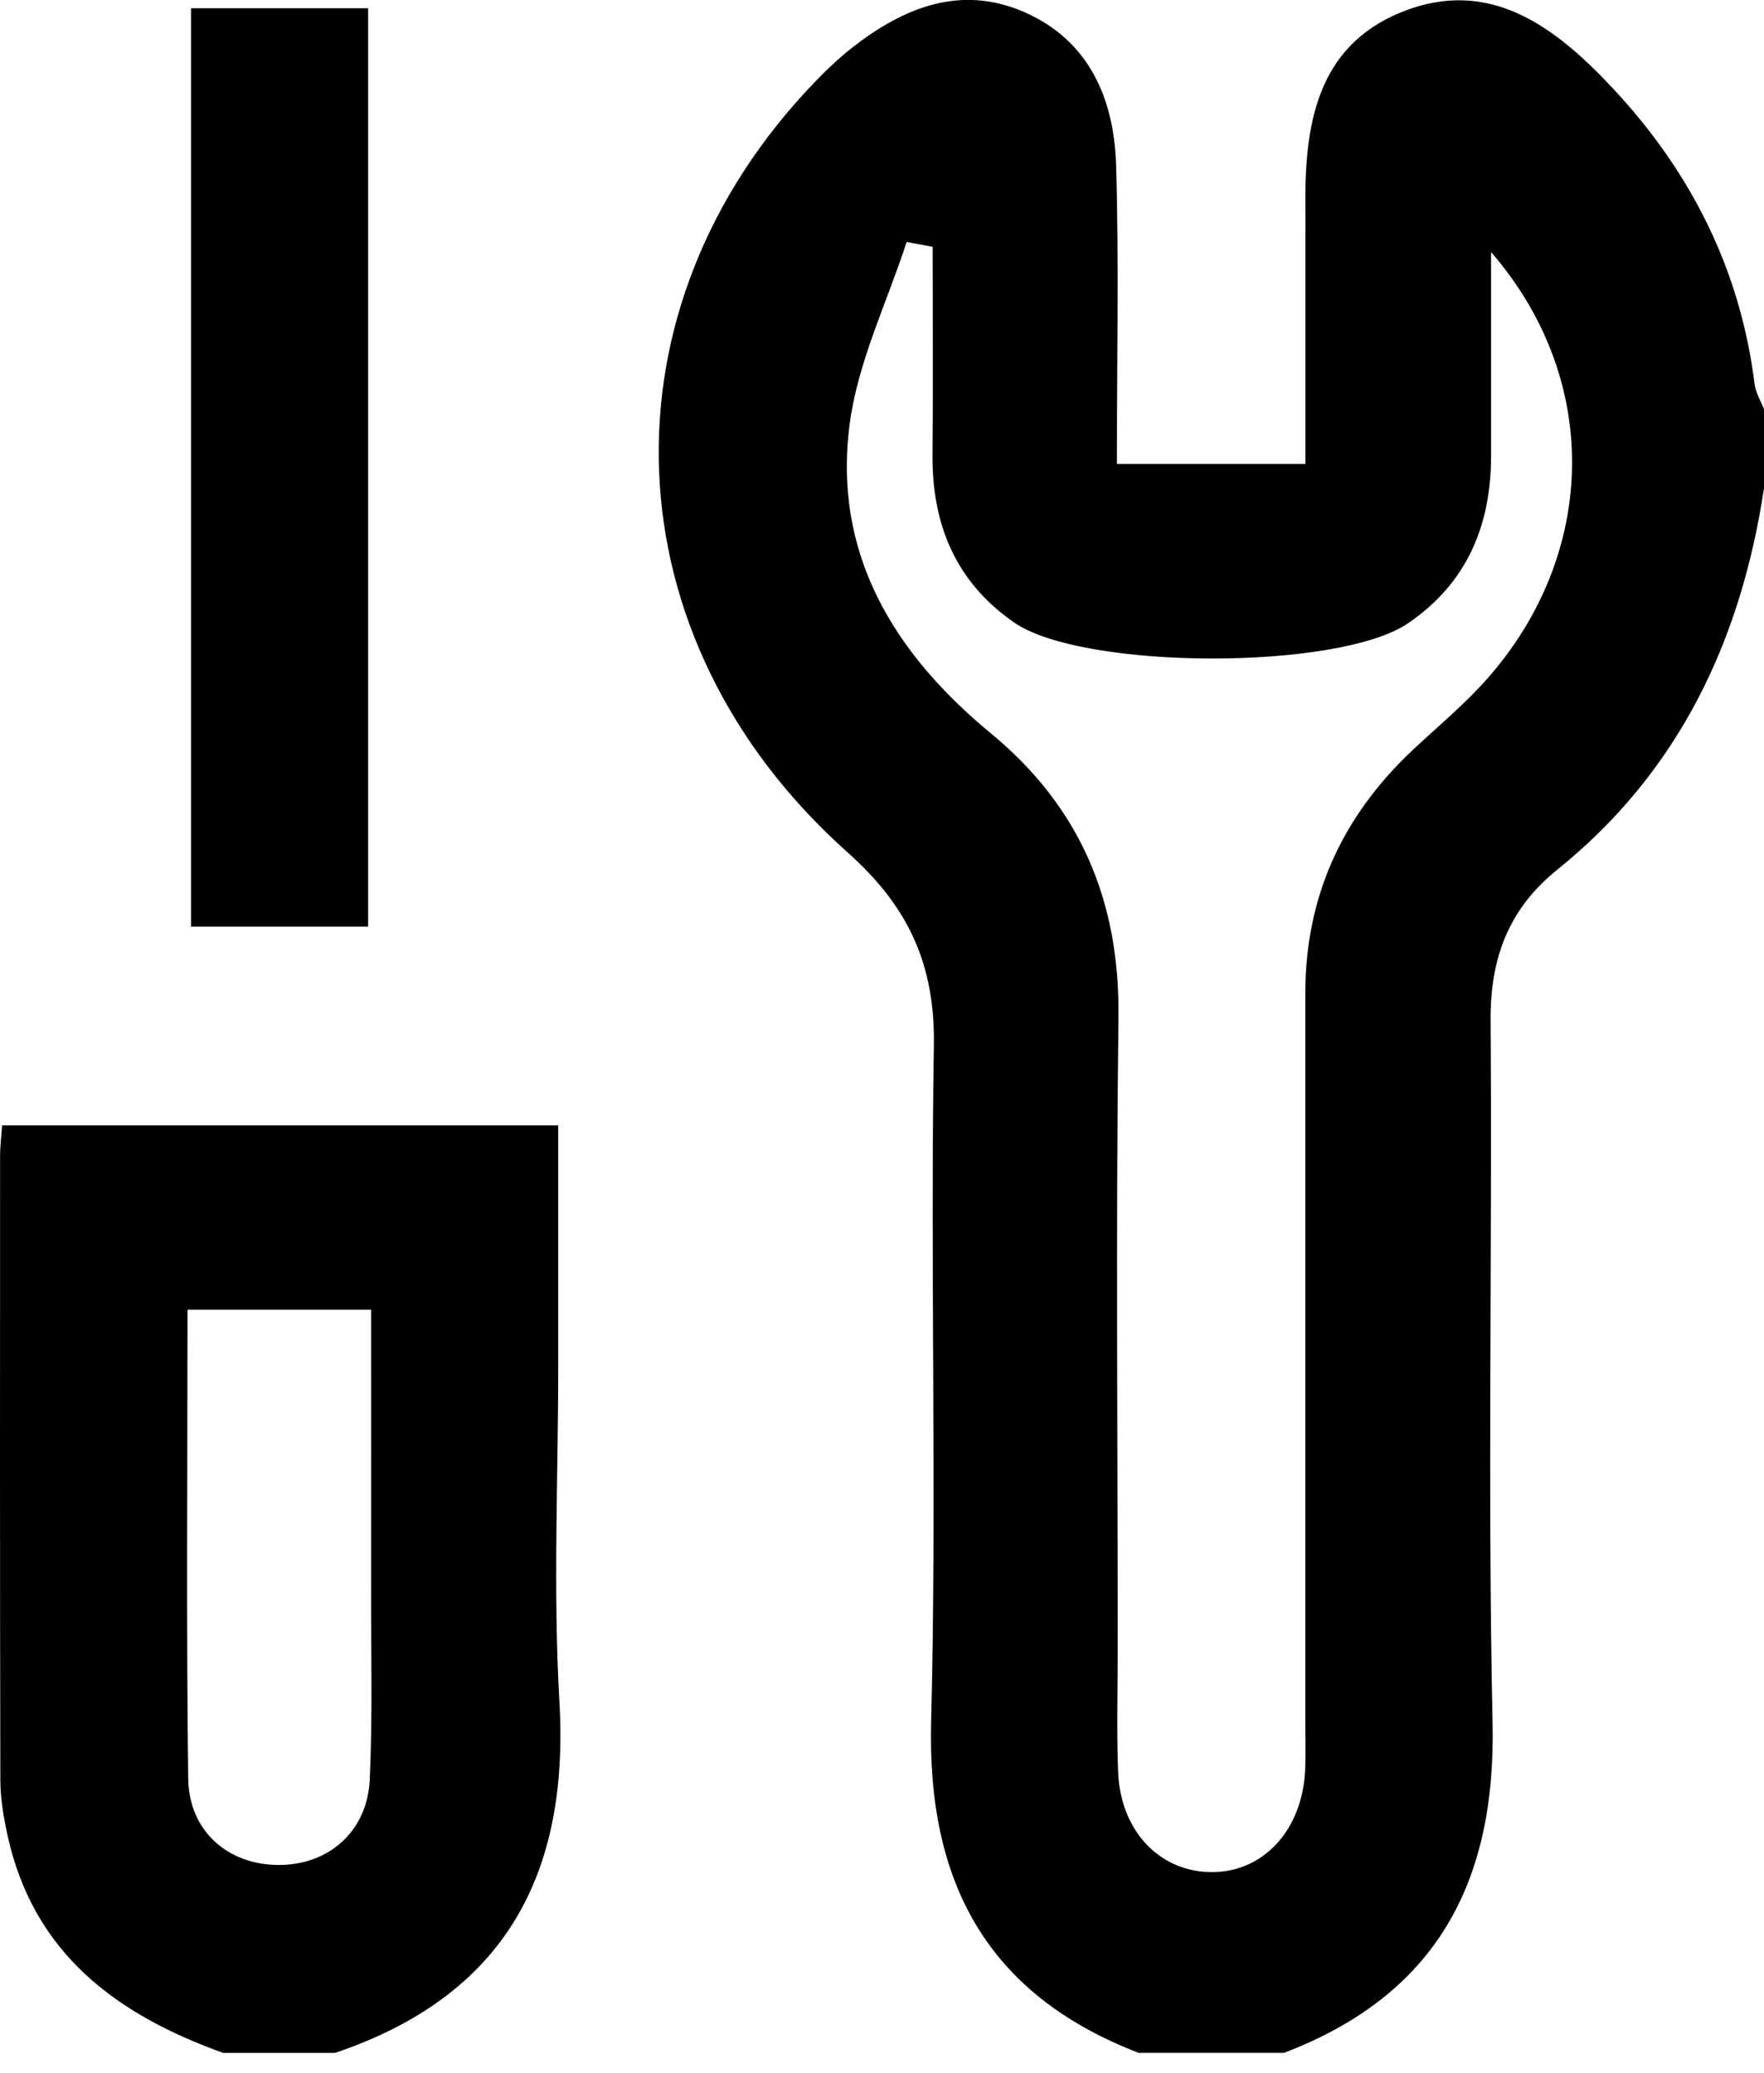
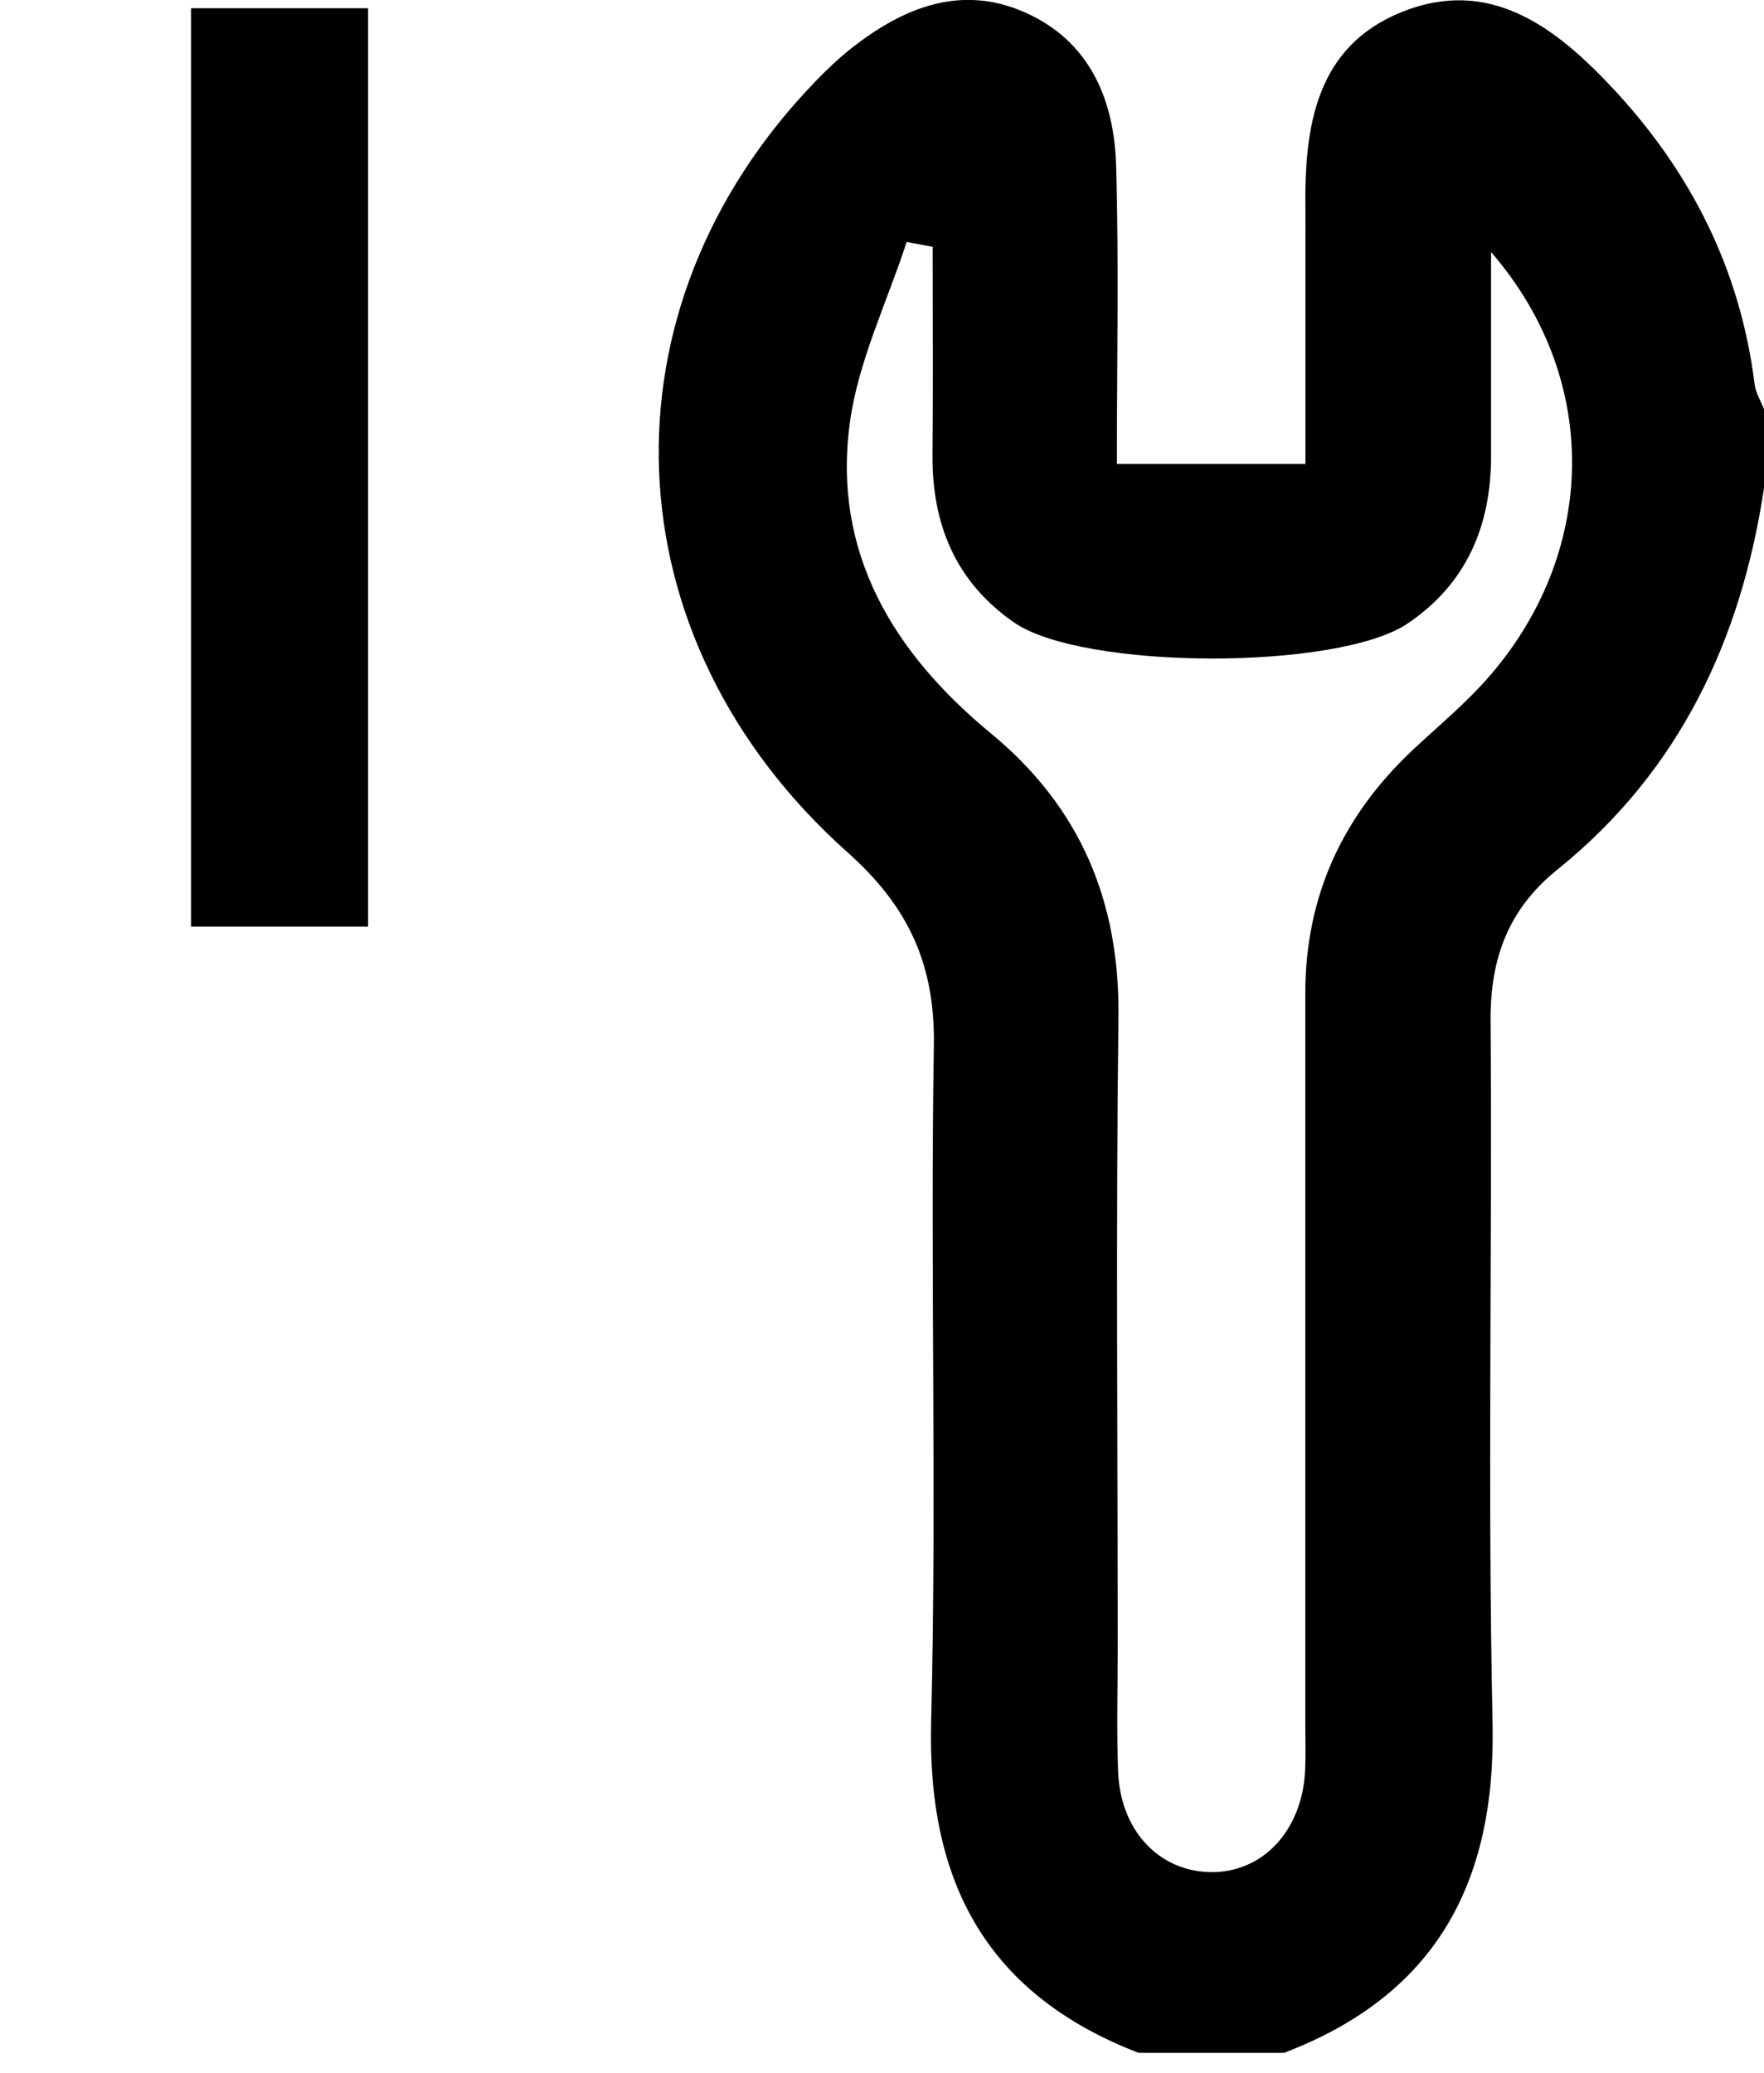
<svg xmlns="http://www.w3.org/2000/svg" width="40" height="47" viewBox="0 0 40 47" fill="none">
  <g clip-path="url(#clip0_2346_981)">
    <path d="M25.823 46.553C22.38 45.227 21.022 42.686 21.114 39.043C21.244 33.94 21.092 28.83 21.176 23.724C21.207 21.88 20.608 20.567 19.222 19.331C13.772 14.471 13.509 6.992 18.499 1.837C18.762 1.564 19.04 1.301 19.338 1.069C20.497 0.167 21.782 -0.35 23.214 0.269C24.697 0.911 25.265 2.242 25.309 3.755C25.373 5.98 25.326 8.209 25.326 10.521H29.601C29.601 8.829 29.601 7.154 29.601 5.481C29.601 5.228 29.604 4.975 29.601 4.721C29.578 2.864 29.841 1.055 31.787 0.272C33.776 -0.528 35.264 0.607 36.56 1.99C38.339 3.888 39.462 6.108 39.787 8.711C39.811 8.907 39.928 9.093 40.002 9.282V11.057C39.483 14.511 38.08 17.491 35.316 19.718C34.207 20.611 33.79 21.73 33.8 23.142C33.839 28.45 33.731 33.761 33.845 39.066C33.924 42.698 32.558 45.238 29.116 46.551H25.825L25.823 46.553ZM33.811 5.715C33.811 7.256 33.811 8.798 33.811 10.339C33.811 11.918 33.261 13.229 31.924 14.136C30.344 15.209 24.55 15.195 22.991 14.113C21.665 13.192 21.13 11.883 21.145 10.299C21.16 8.731 21.148 7.163 21.148 5.597C20.952 5.56 20.756 5.523 20.559 5.487C20.115 6.853 19.459 8.192 19.27 9.593C18.874 12.537 20.258 14.806 22.471 16.632C24.496 18.302 25.395 20.438 25.362 23.073C25.302 27.844 25.345 32.617 25.345 37.389C25.345 38.318 25.318 39.249 25.354 40.176C25.405 41.501 26.269 42.424 27.43 42.452C28.626 42.481 29.534 41.514 29.595 40.135C29.61 39.798 29.599 39.46 29.599 39.122C29.599 33.589 29.6 28.057 29.599 22.524C29.599 20.331 30.438 18.512 32.022 17.019C32.544 16.528 33.098 16.067 33.586 15.543C36.191 12.738 36.395 8.701 33.81 5.714L33.811 5.715Z" fill="black" />
-     <path d="M5.063 46.553C2.646 45.688 0.755 44.297 0.17 41.615C0.081 41.207 0.009 40.784 0.008 40.368C-0.003 35.644 -1.14609e-06 30.92 0.002 26.197C0.002 25.994 0.029 25.791 0.048 25.519H12.658C12.658 27.387 12.658 29.191 12.658 30.994C12.658 33.524 12.539 36.062 12.685 38.584C12.915 42.534 11.423 45.261 7.595 46.553H5.064H5.063ZM4.252 29.701C4.252 33.342 4.224 36.837 4.268 40.331C4.283 41.524 5.169 42.285 6.312 42.291C7.449 42.296 8.33 41.533 8.384 40.356C8.45 38.925 8.412 37.49 8.415 36.056C8.418 33.961 8.415 31.865 8.415 29.7H4.252L4.252 29.701Z" fill="black" />
    <path d="M8.347 0.187V21.013H4.331V0.187H8.347Z" fill="black" />
  </g>
  <defs>
    <clipPath id="clip0_2346_981">
      <rect width="40" height="46.553" fill="white" />
    </clipPath>
  </defs>
</svg>